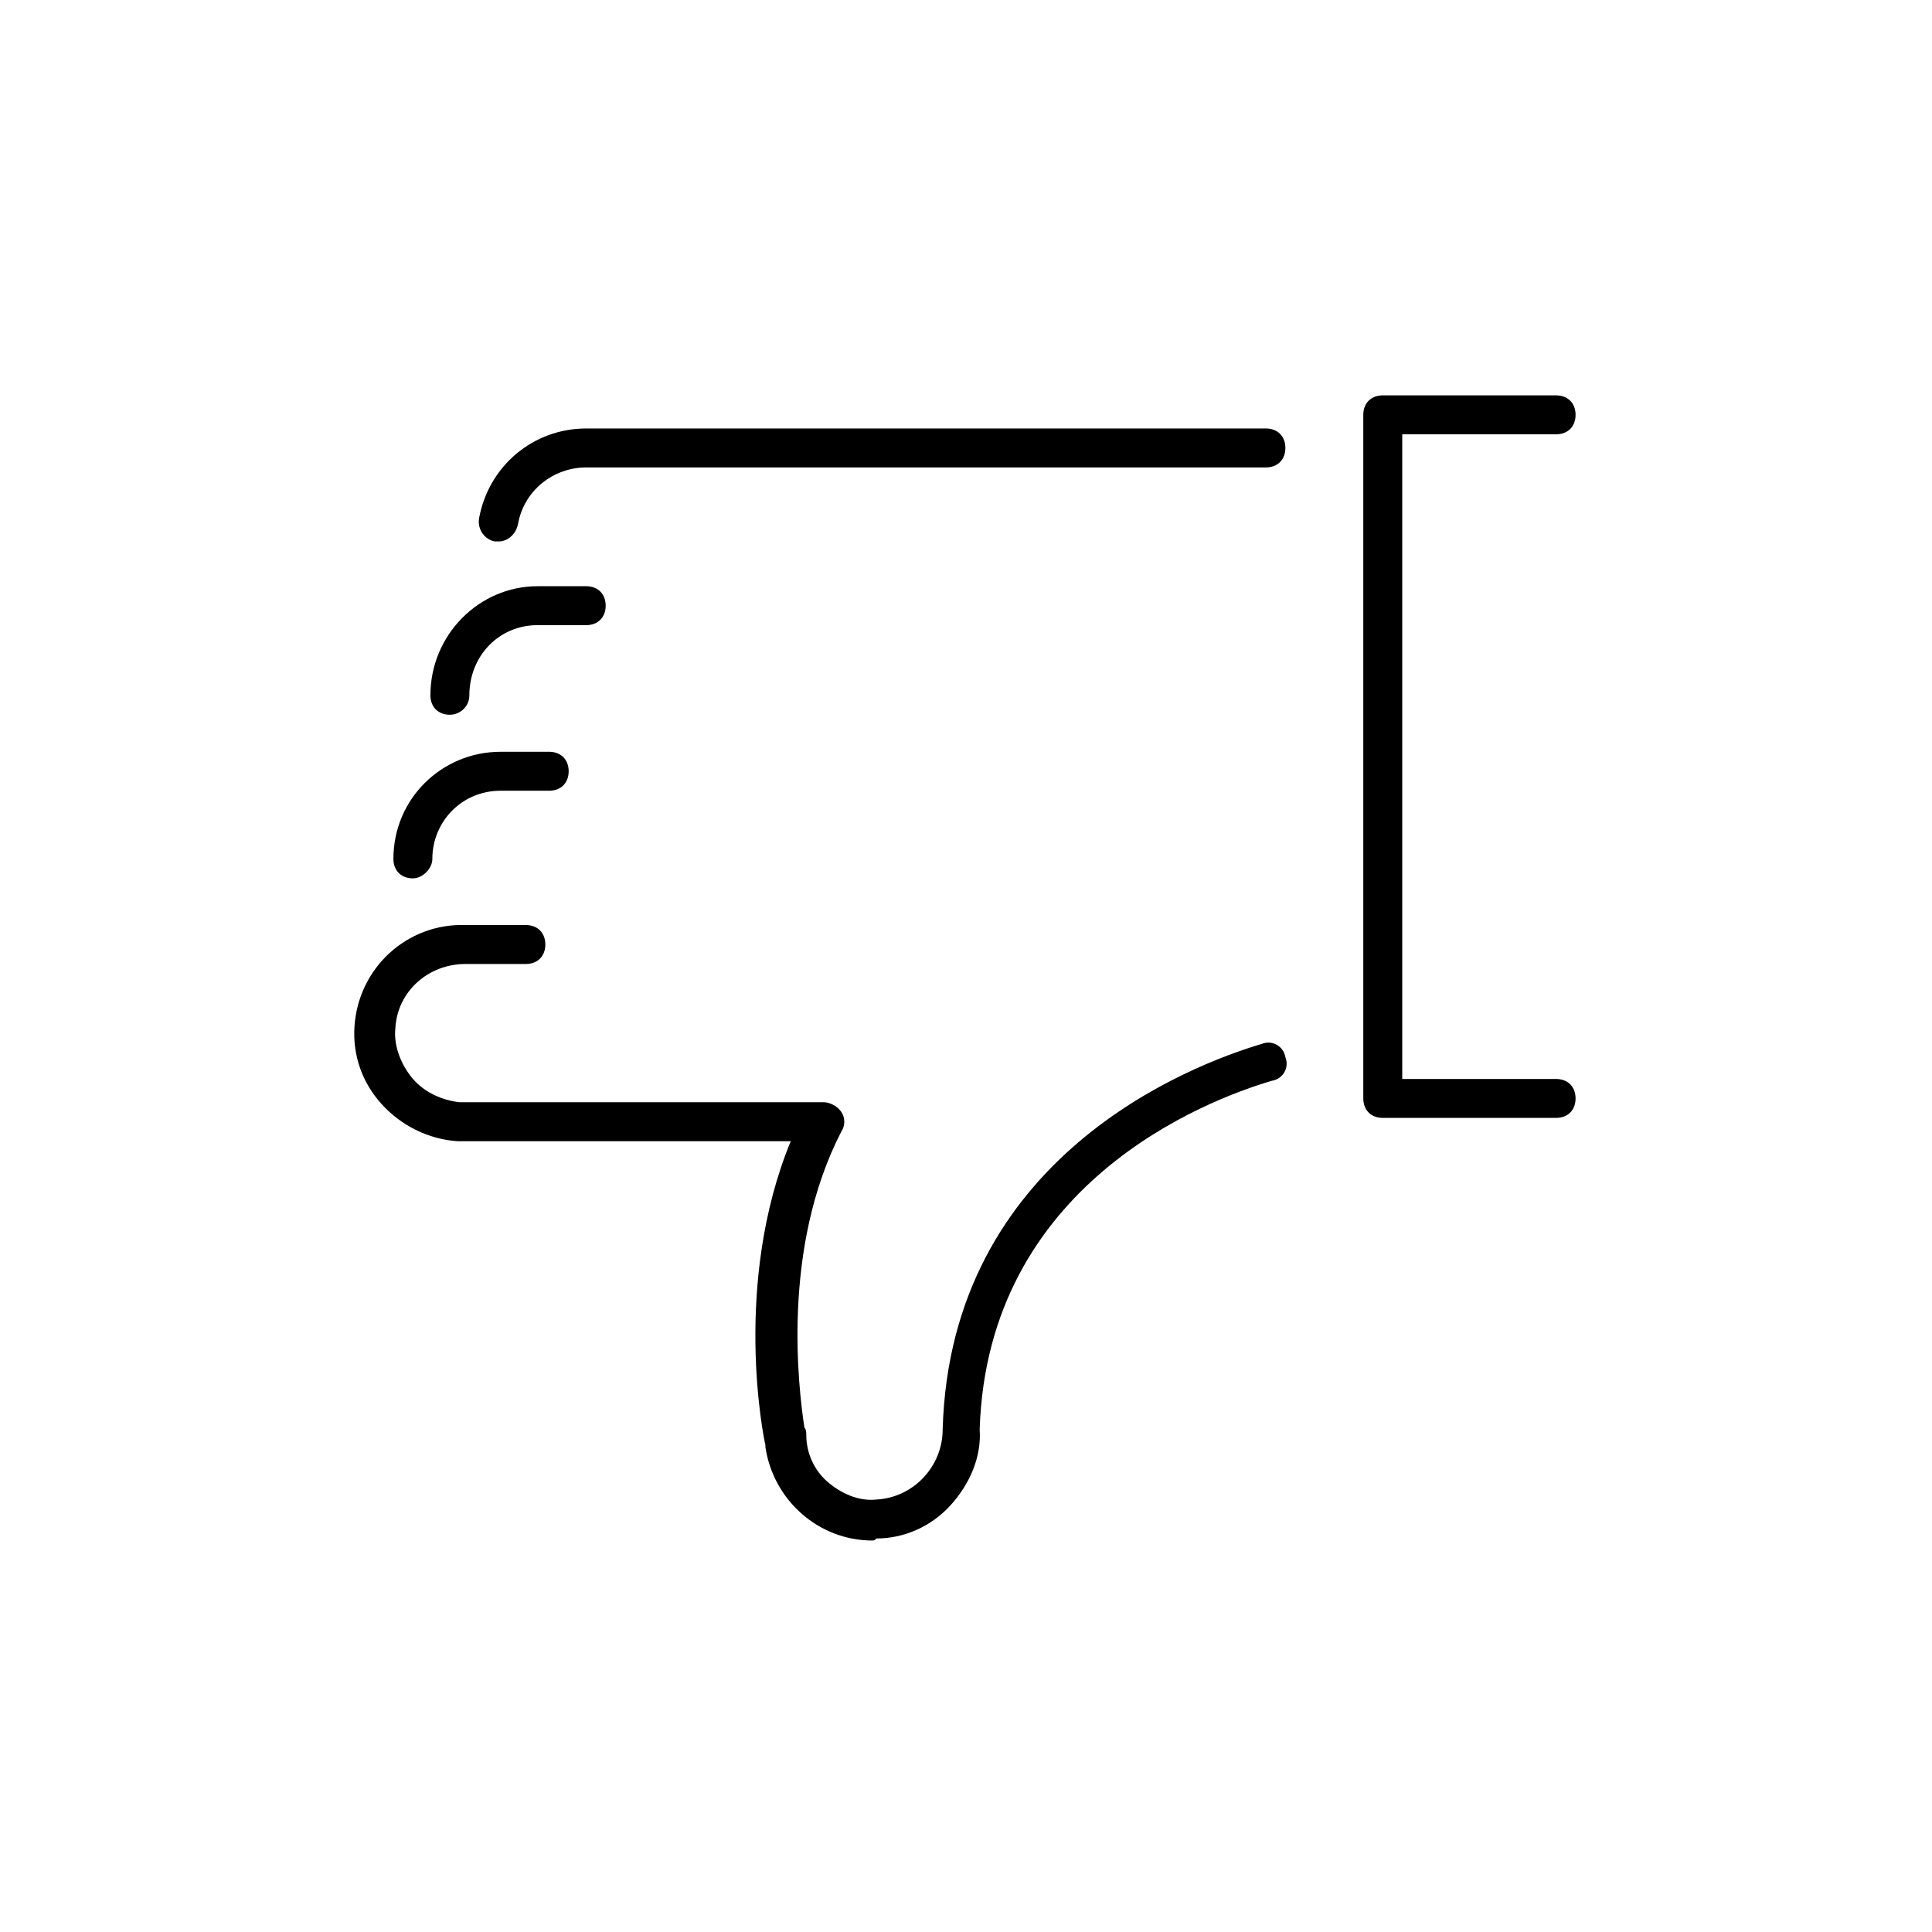
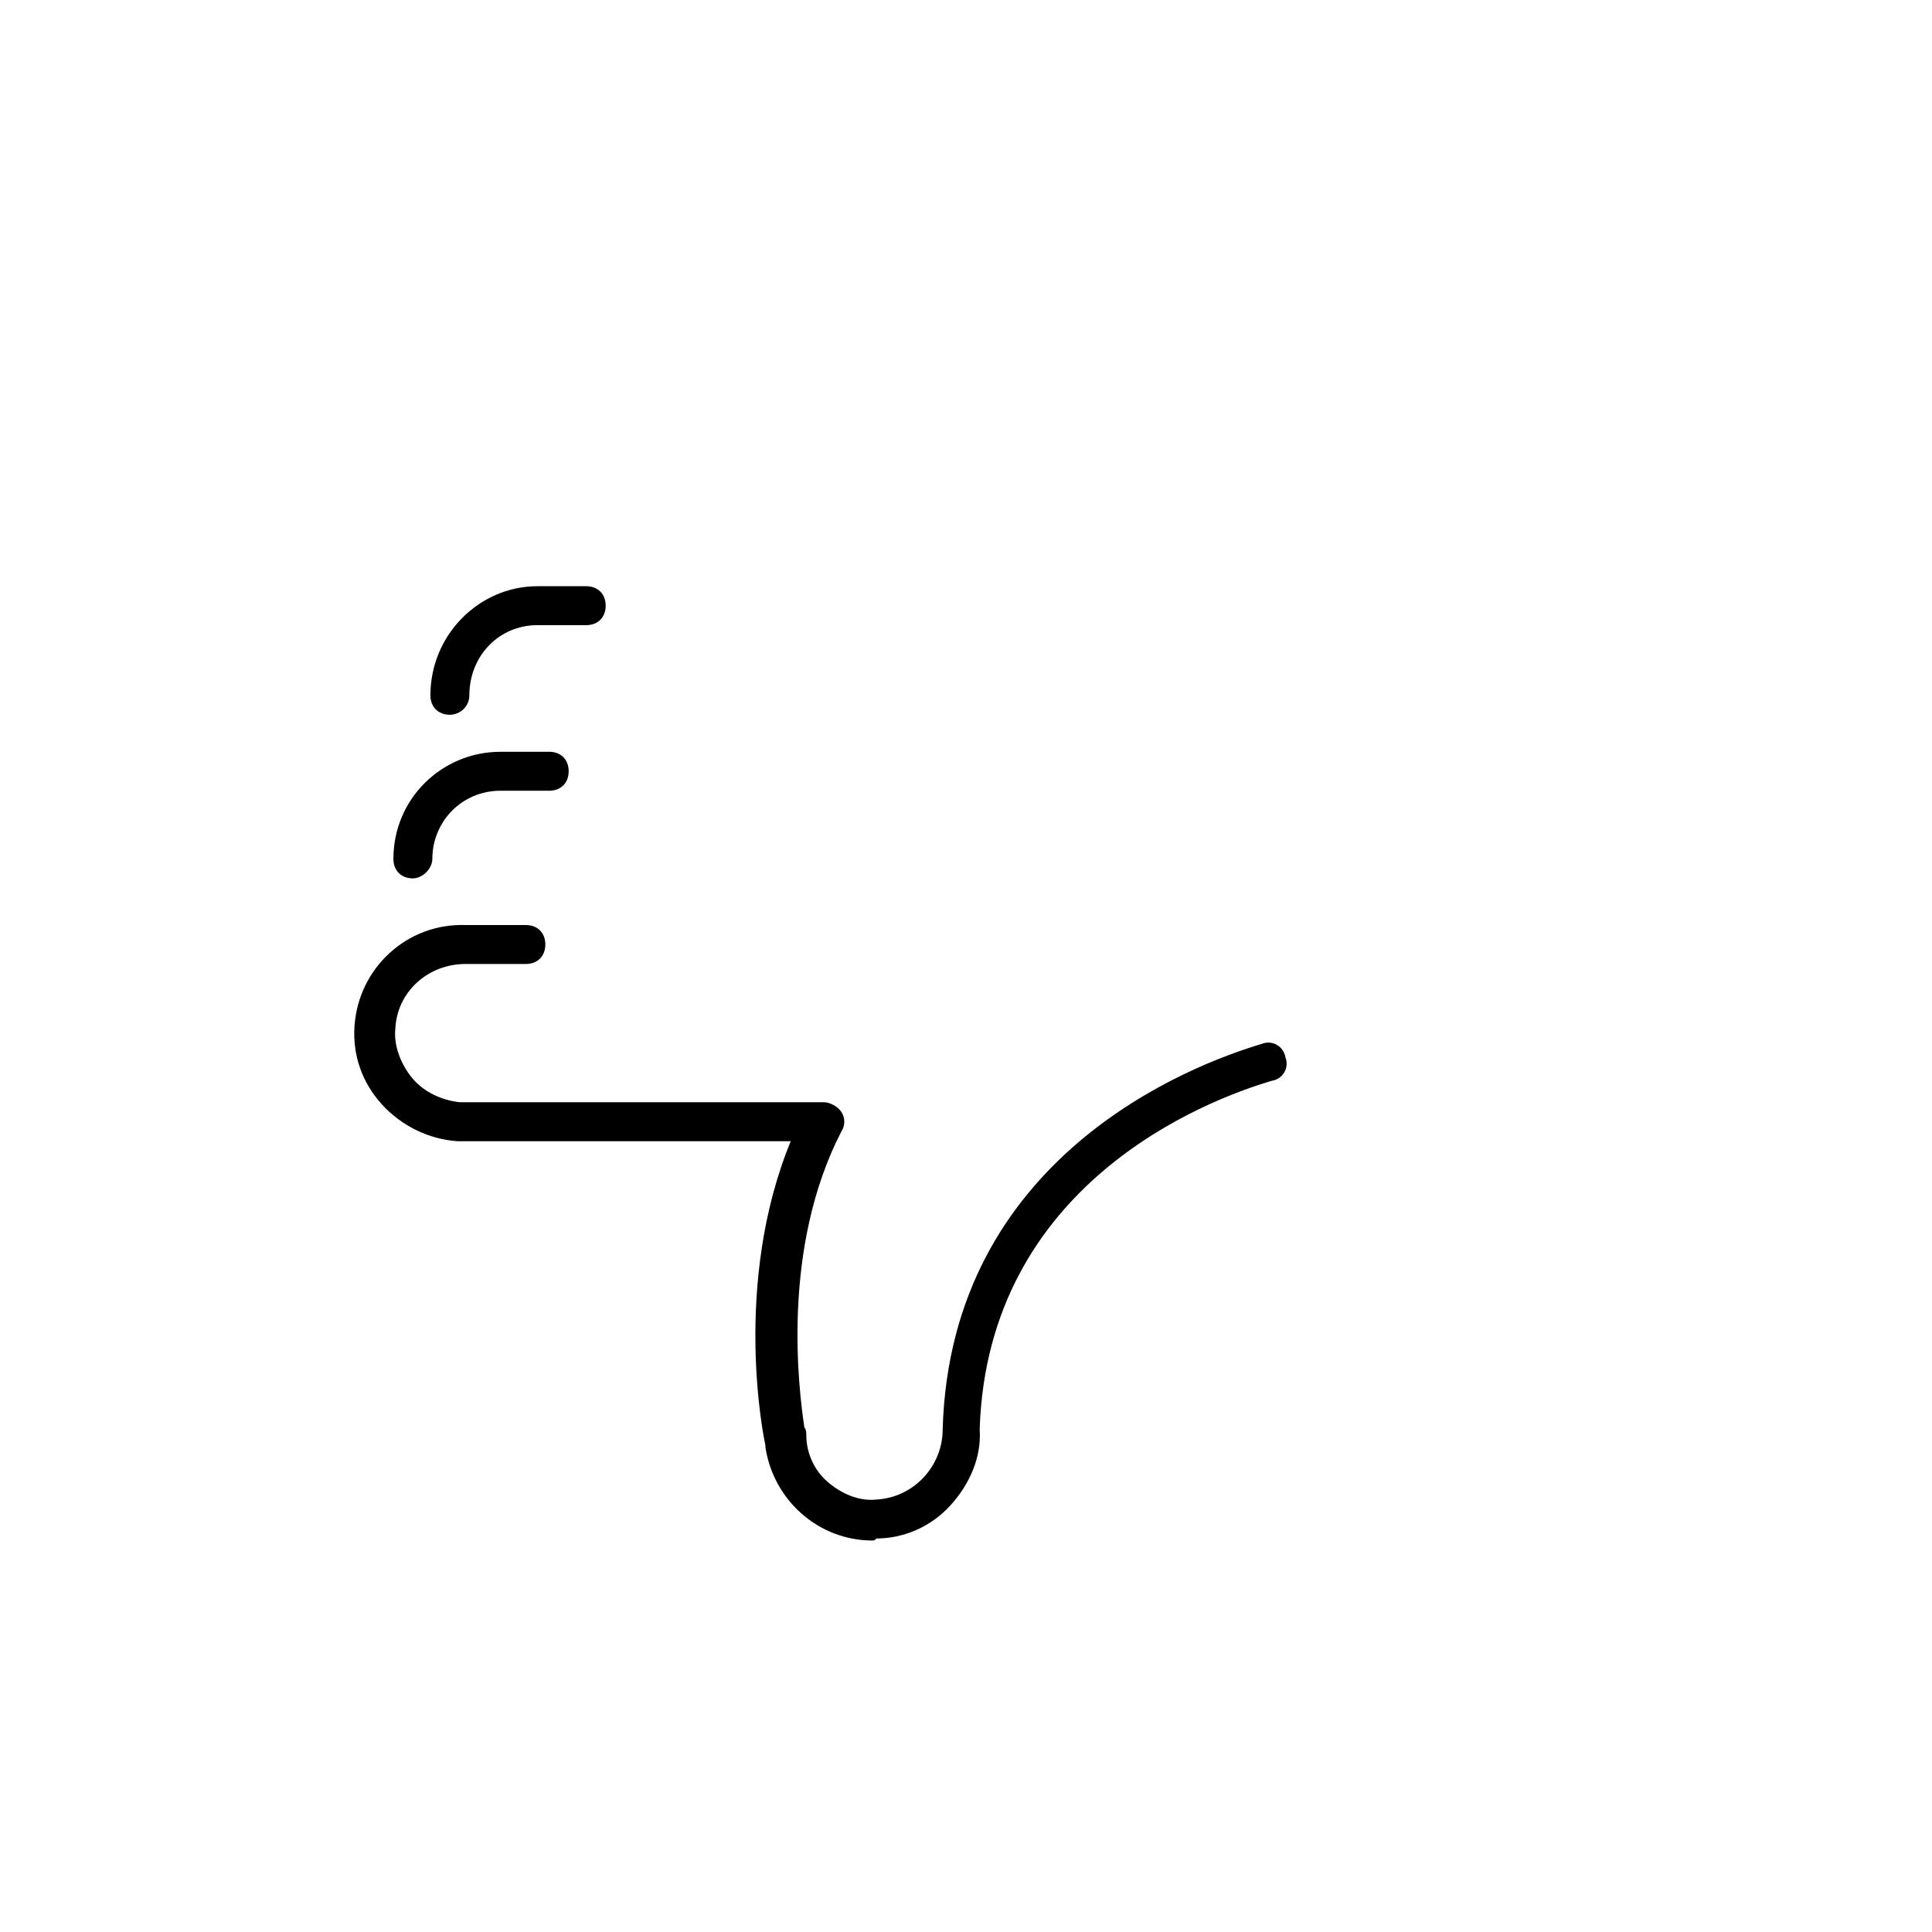
<svg xmlns="http://www.w3.org/2000/svg" version="1.1" width="64" height="64" viewBox="0 0 64 64">
  <title>icon-thumbs-down</title>
-   <path d="M51.548 37.032h-5.742c-0.387 0-0.645-0.258-0.645-0.645v-22.645c0-0.387 0.258-0.645 0.645-0.645h5.742c0.387 0 0.645 0.258 0.645 0.645s-0.258 0.645-0.645 0.645h-5.097v21.355h5.097c0.387 0 0.645 0.258 0.645 0.645s-0.258 0.645-0.645 0.645z" />
  <path d="M28.903 51.032c-1.806 0-3.29-1.355-3.548-3.097 0 0 0-0.065 0-0.065-0.064-0.258-1.097-5.355 0.839-10.065h-11.032c-0.968-0.065-1.871-0.516-2.516-1.226s-0.968-1.613-0.903-2.581c0.129-1.935 1.742-3.419 3.677-3.355h2c0.387 0 0.645 0.258 0.645 0.645s-0.258 0.645-0.645 0.645h-2c-1.226 0-2.258 0.903-2.323 2.129-0.065 0.581 0.194 1.226 0.581 1.677s0.968 0.71 1.548 0.774h12.065c0.194 0 0.452 0.129 0.581 0.323s0.129 0.452 0 0.645c-2 3.871-1.419 8.516-1.226 9.806 0.064 0.065 0.064 0.194 0.064 0.258 0 0.581 0.258 1.161 0.71 1.548s1.032 0.645 1.613 0.581c1.226-0.065 2.194-1.097 2.194-2.323 0.258-9.032 8.194-12.065 10.581-12.774 0.323-0.129 0.71 0.065 0.774 0.452 0.129 0.323-0.065 0.71-0.452 0.774-2.194 0.645-9.419 3.419-9.677 11.548 0.065 0.903-0.323 1.806-0.968 2.516s-1.548 1.097-2.452 1.097c-0.064 0.065-0.064 0.065-0.129 0.065z" />
  <path d="M13.677 29.097c-0.387 0-0.645-0.258-0.645-0.645 0-2 1.613-3.548 3.548-3.548h1.613c0.387 0 0.645 0.258 0.645 0.645s-0.258 0.645-0.645 0.645h-1.613c-1.29 0-2.258 1.032-2.258 2.258 0 0.323-0.323 0.645-0.645 0.645z" />
  <path d="M14.903 23.677c-0.387 0-0.645-0.258-0.645-0.645 0-2 1.613-3.613 3.548-3.613h1.613c0.387 0 0.645 0.258 0.645 0.645s-0.258 0.645-0.645 0.645h-1.613c-1.29 0-2.258 1.032-2.258 2.323 0 0.387-0.323 0.645-0.645 0.645z" />
-   <path d="M16.516 17.936c-0.064 0-0.064 0-0.129 0-0.323-0.064-0.581-0.387-0.516-0.774 0.323-1.742 1.806-2.968 3.548-2.968h22.516c0.387 0 0.645 0.258 0.645 0.645s-0.258 0.645-0.645 0.645h-22.516c-1.097 0-2.064 0.774-2.258 1.871-0.064 0.323-0.323 0.581-0.645 0.581z" />
</svg>